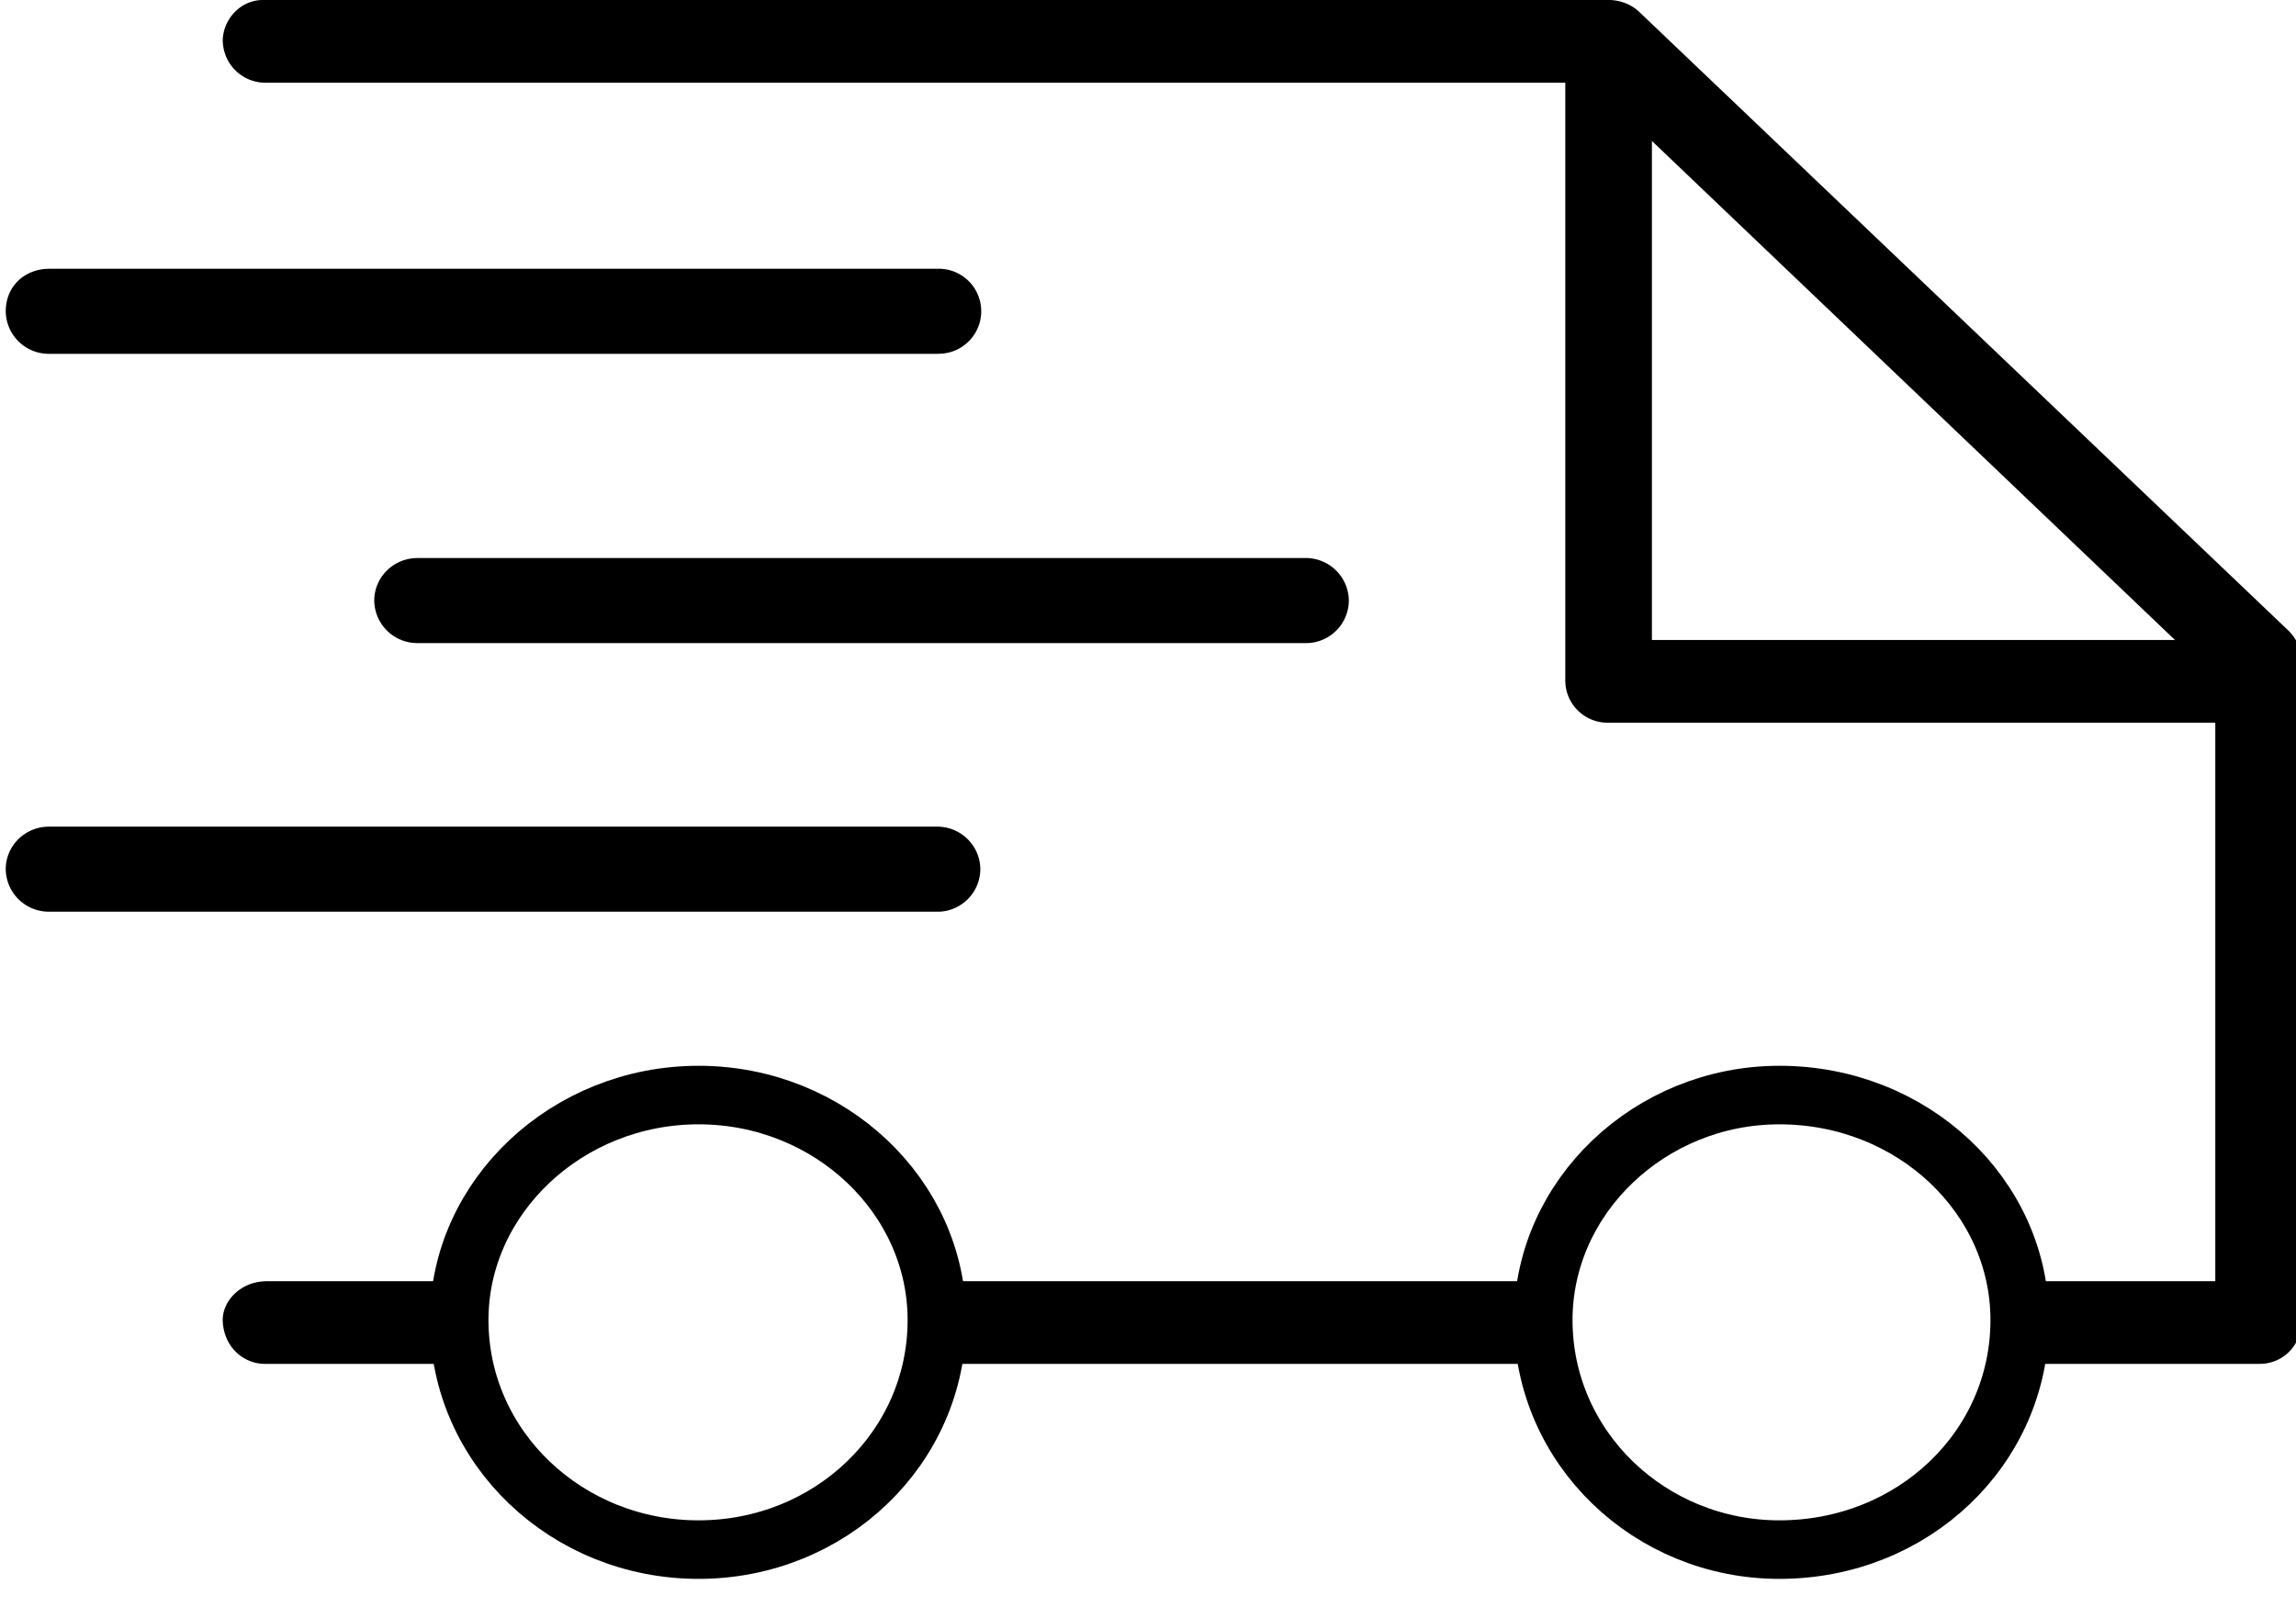
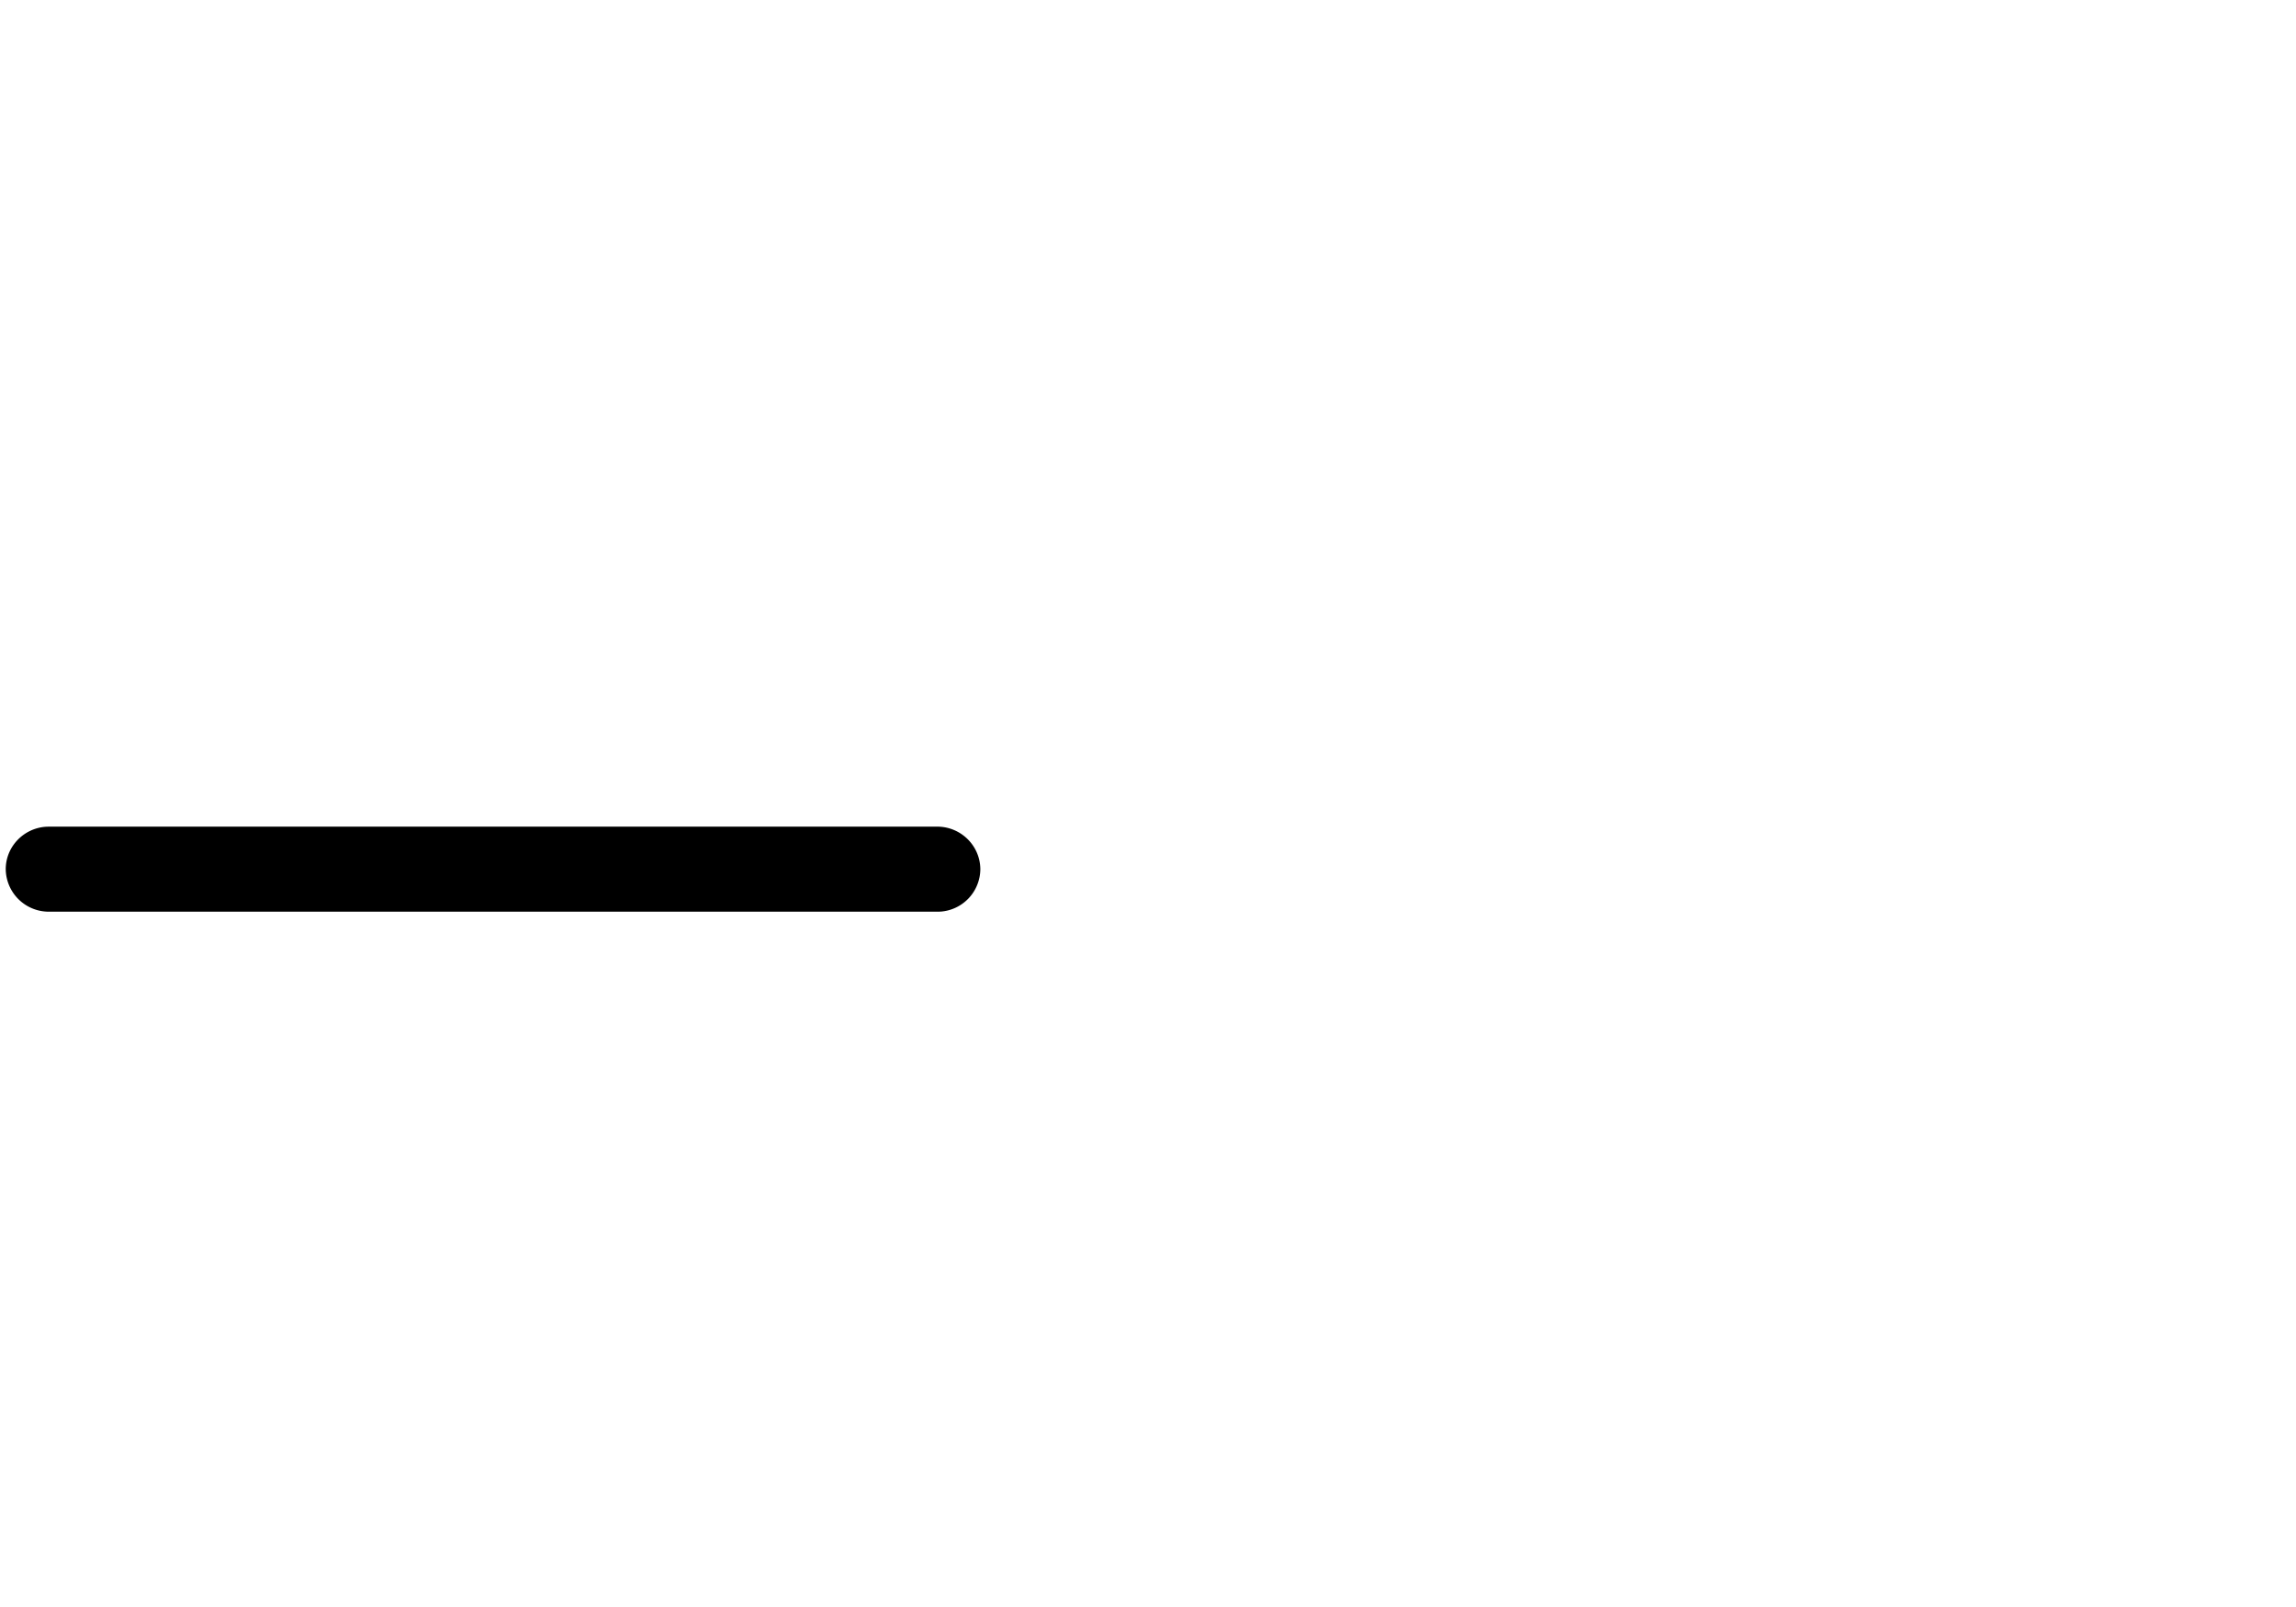
<svg xmlns="http://www.w3.org/2000/svg" width="40" height="28" viewBox="0 0 40 28">
  <g>
    <g>
      <g>
-         <path d="M16.256 23.764H27c-.087-.235-.11-.478-.11-.764 0-.206.023-.445.11-.677H16.258c.044.232.067.471.067.677 0 .286-.023.529-.07.764zm-8.163 0C8 23.53 8 23.286 8 23c0-.206 0-.445.091-.677H4.635l-.057.004c-.39.027-.698.336-.698.673.009.45.347.772.755.764zM4.578 0c-.39 0-.698.34-.698.72l.005.054a.742.742 0 0 0 .752.667h23.078l10.879 10.38v10.502h-3.47c.044.232.067.471.067.677 0 .286-.024.529-.07.764h4.228l.056-.001c.387-.02.692-.334.7-.763V11.521l-.004-.063a.814.814 0 0 0-.22-.458L28.562.211l-.048-.043A.797.797 0 0 0 28 0z" />
+         </g>
+       <g>
+         </g>
+       <g>
+         <g>
+           </g>
      </g>
      <g>
-         <path d="M28.779.71v10.441h10.565v1.441H28a.736.736 0 0 1-.727-.667l-.003-.052V.71z" />
-       </g>
+         </g>
      <g>
-         <g>
-           <path fill="none" stroke="#000" stroke-miterlimit="20" stroke-width="1.02" d="M8 23c0-2.147 1.879-3.92 4.17-3.92 2.293 0 4.152 1.773 4.152 3.92 0 2.228-1.86 4-4.152 4C9.879 27 8 25.228 8 23zm18.886 0c0-2.147 1.859-3.92 4.114-3.92 2.33 0 4.187 1.773 4.187 3.92 0 2.228-1.857 4-4.187 4-2.255 0-4.114-1.772-4.114-4z" />
        </g>
-       </g>
-       <g>
-         <path d="M16.326 4.683a.74.74 0 0 1 .056 1.48l-.056.002H.856a.75.75 0 0 1-.756-.74c0-.425.307-.712.698-.74l.057-.002z" />
-       </g>
-       <g>
-         <path d="M22.746 9.723a.75.75 0 0 1 .753.742.747.747 0 0 1-.697.739l-.056.001H7.276a.75.75 0 0 1-.756-.74c0-.39.307-.712.698-.74l.057-.002z" />
-       </g>
      <g>
        <path d="M16.326 14.403c.414 0 .75.331.753.742a.747.747 0 0 1-.697.739l-.056.001H.856a.75.75 0 0 1-.756-.74c0-.39.307-.712.698-.74l.057-.002z" />
      </g>
    </g>
  </g>
</svg>